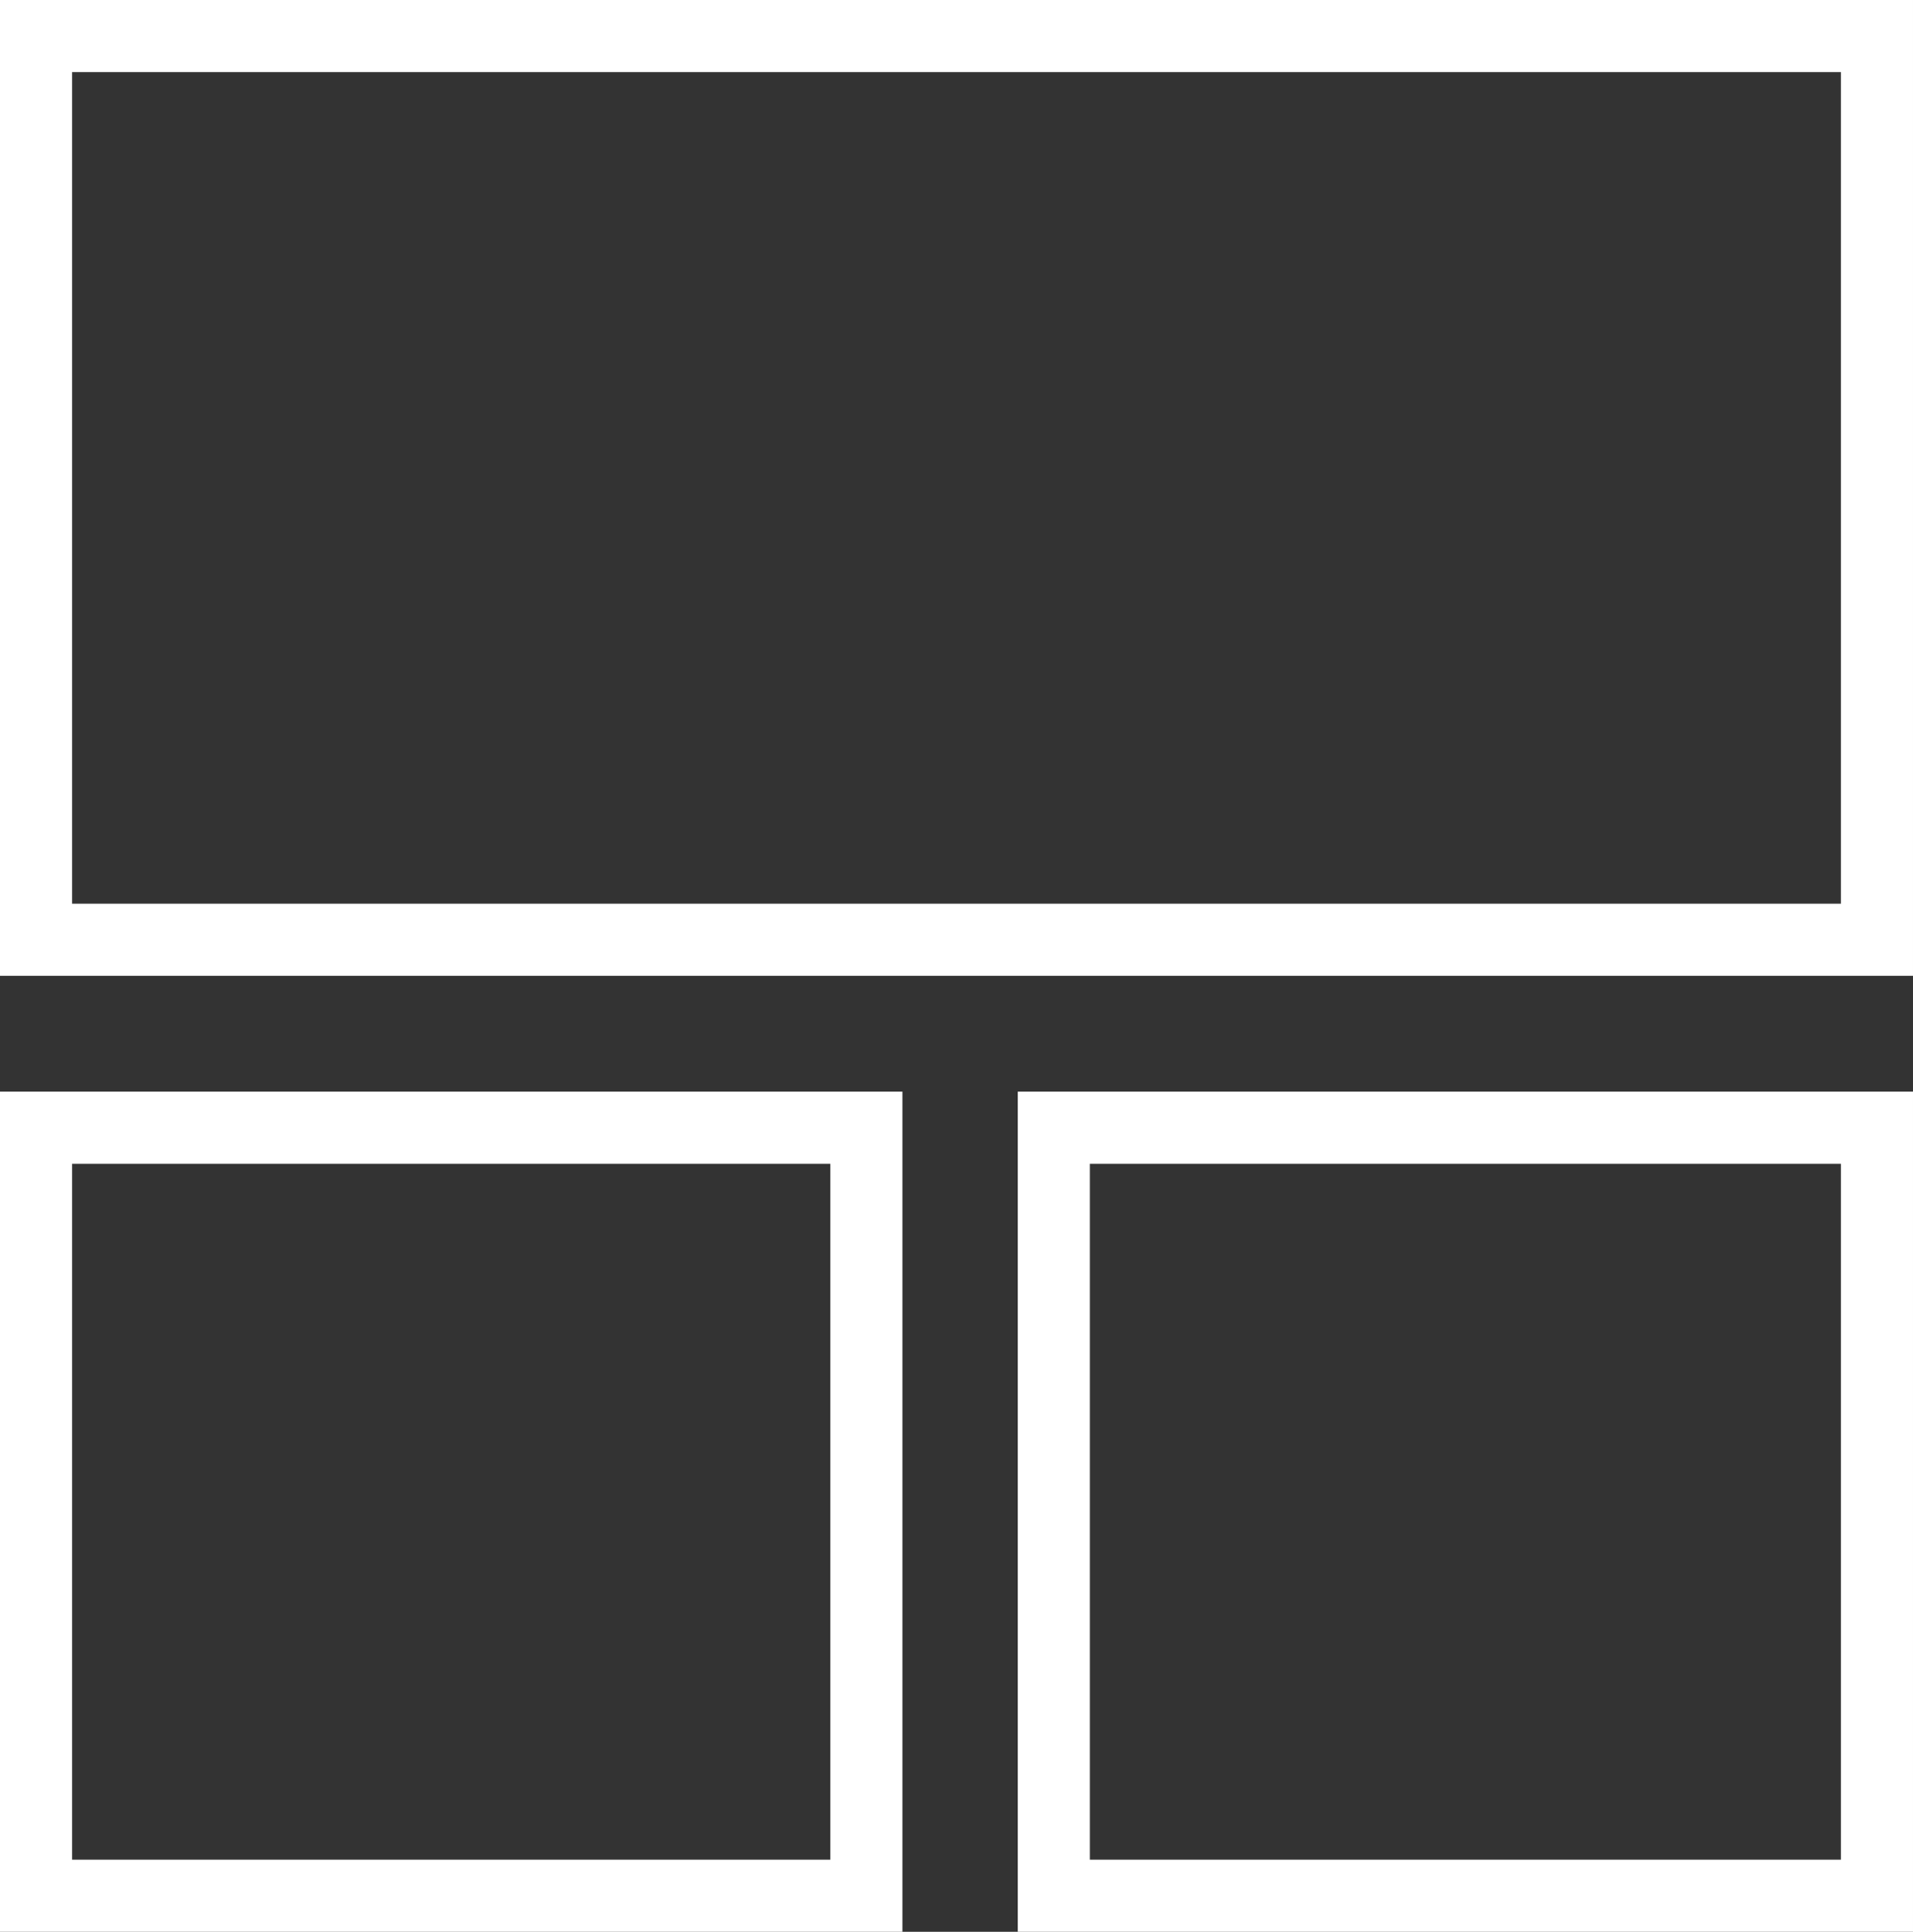
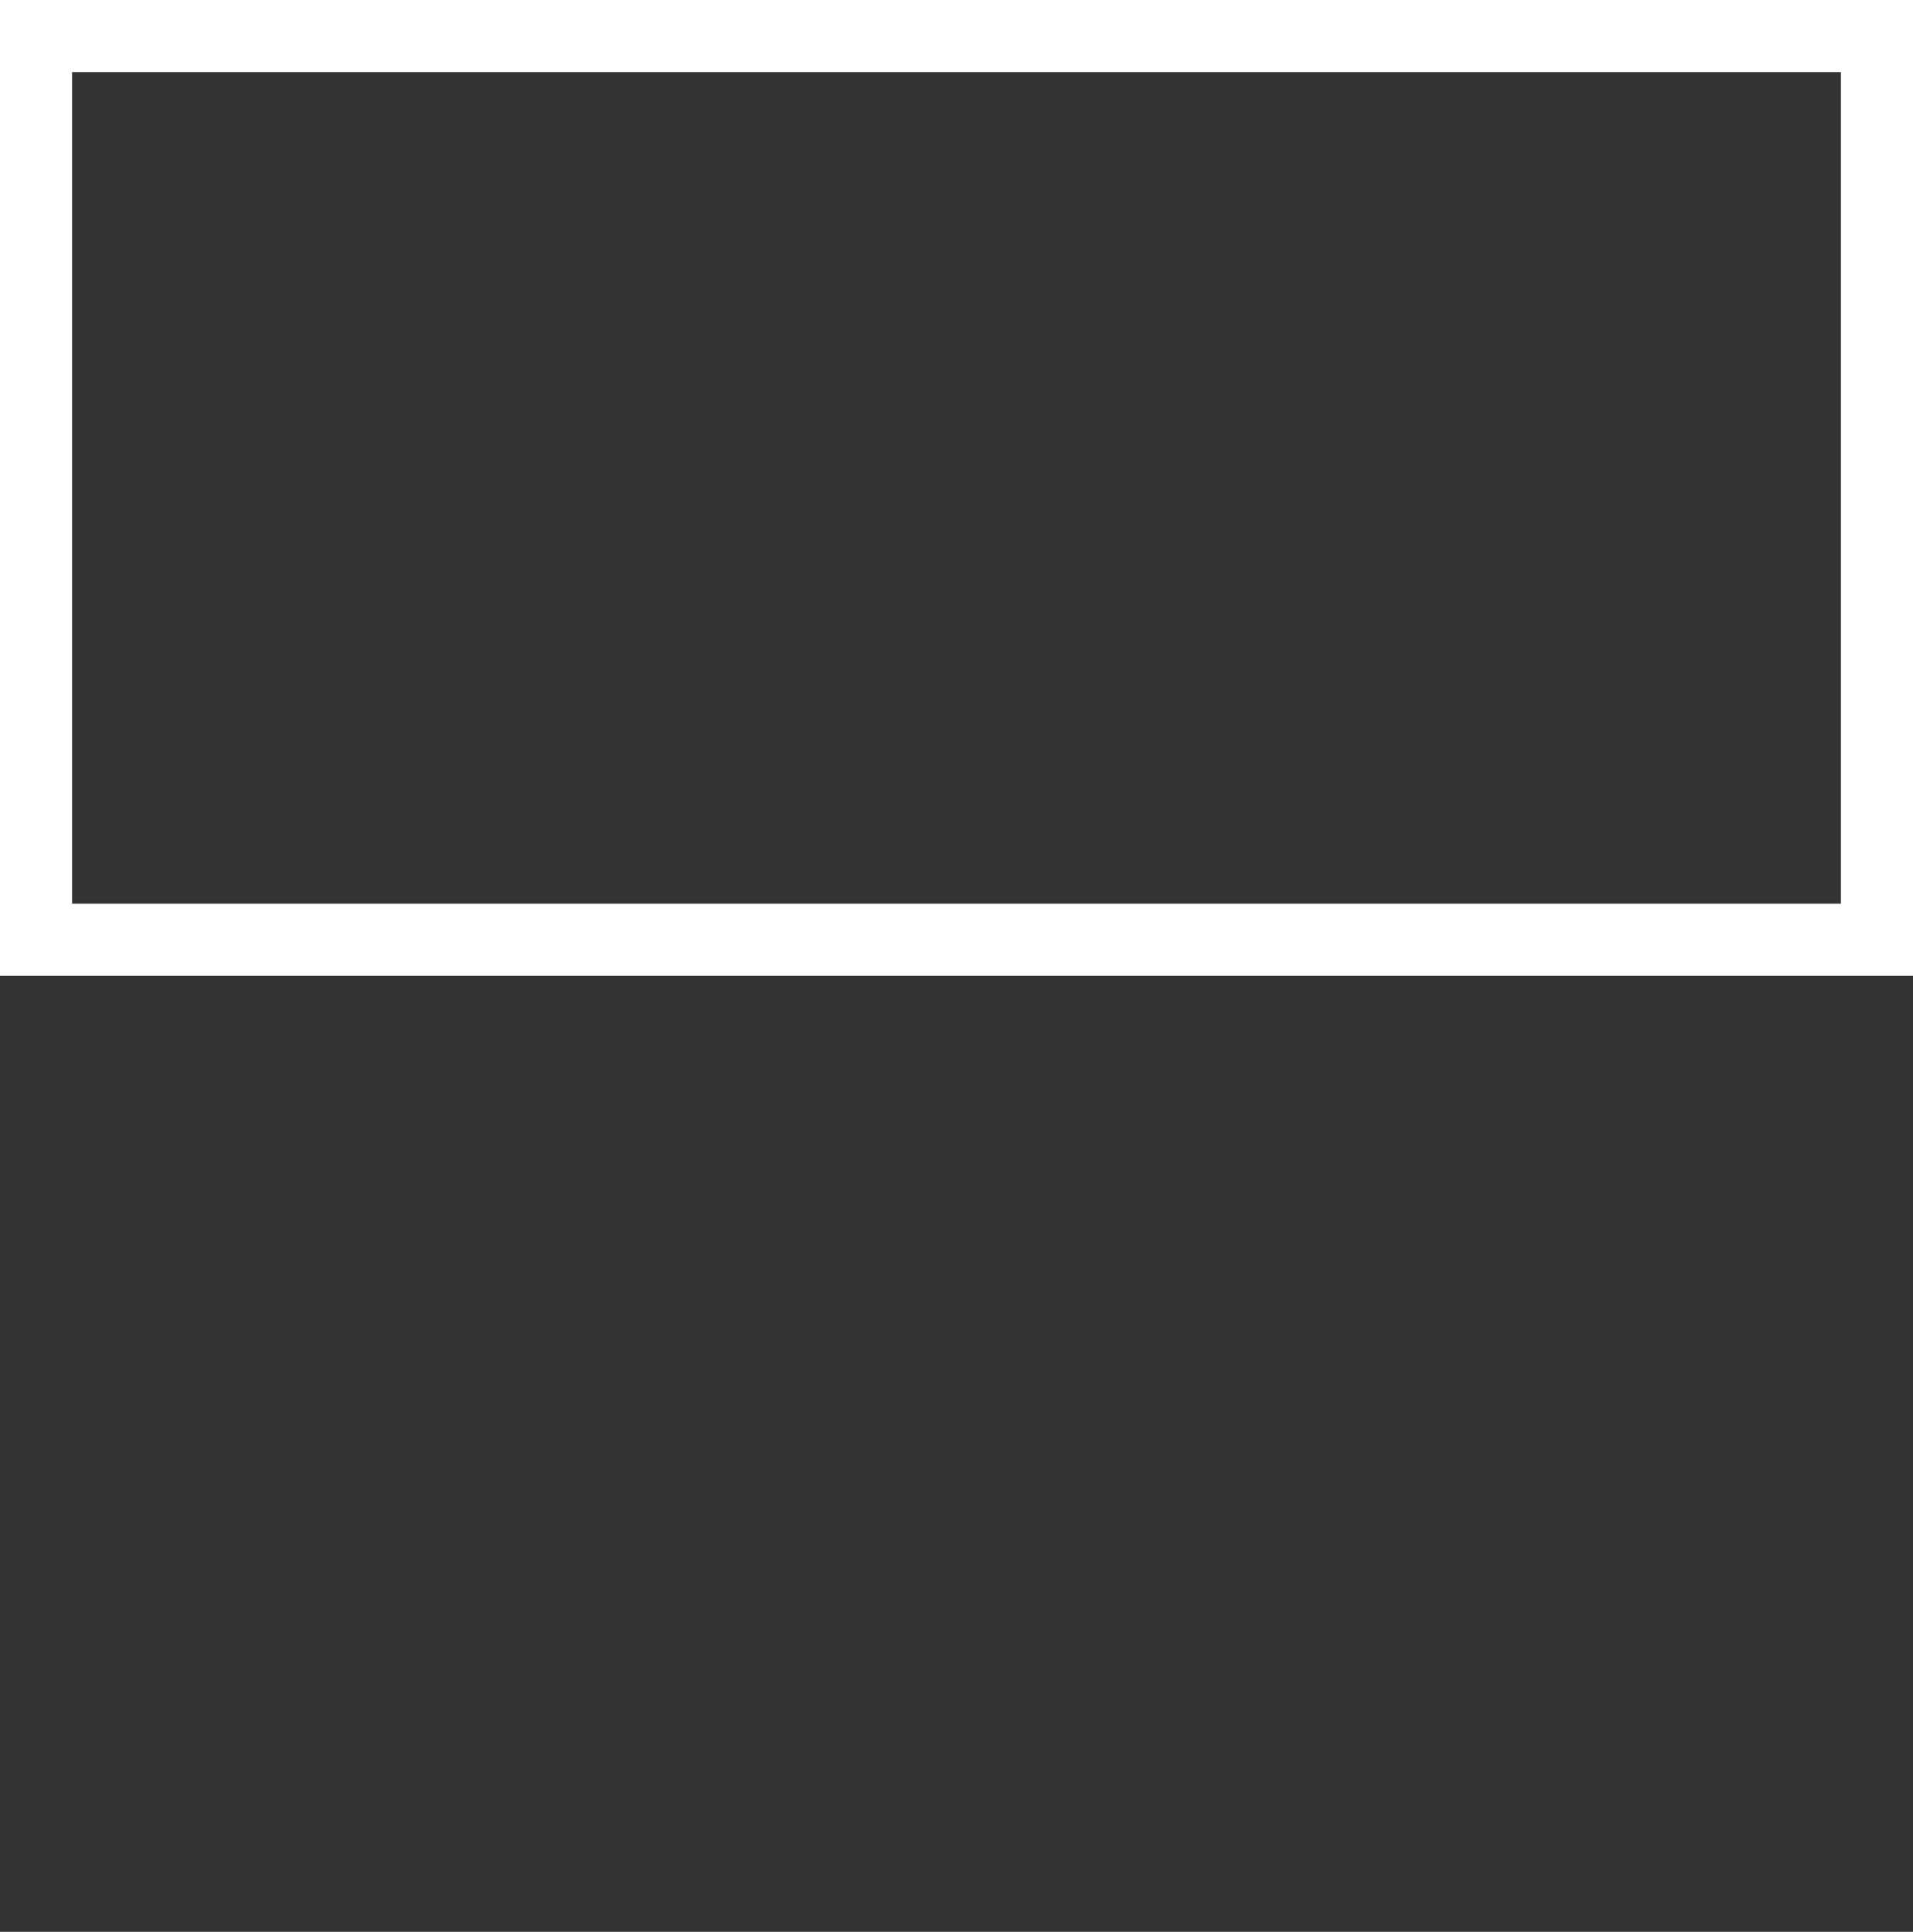
<svg xmlns="http://www.w3.org/2000/svg" id="paving_icon" data-name="paving icon" width="53.066" height="53.57" viewBox="0 0 53.066 53.57">
  <rect x="0" y="0" width="53.066" height="53.57" fill="#333333" stroke="none" />
  <g id="Rectangle_11" data-name="Rectangle 11" transform="translate(0 27.06) rotate(-90)" fill="none" stroke="#fff" stroke-width="2">
    <rect width="27.06" height="53.066" stroke="none" />
    <rect x="1" y="1" width="25.06" height="51.066" fill="none" />
  </g>
  <g id="Rectangle_12" data-name="Rectangle 12" transform="translate(0 53.57) rotate(-90)" fill="none" stroke="#fff" stroke-width="2">
    <rect width="23.298" height="25.033" stroke="none" />
-     <rect x="1" y="1" width="21.298" height="23.033" fill="none" />
  </g>
  <g id="Rectangle_13" data-name="Rectangle 13" transform="translate(28.233 53.57) rotate(-90)" fill="none" stroke="#fff" stroke-width="2">
    <rect width="23.298" height="24.833" stroke="none" />
-     <rect x="1" y="1" width="21.298" height="22.833" fill="none" />
  </g>
</svg>